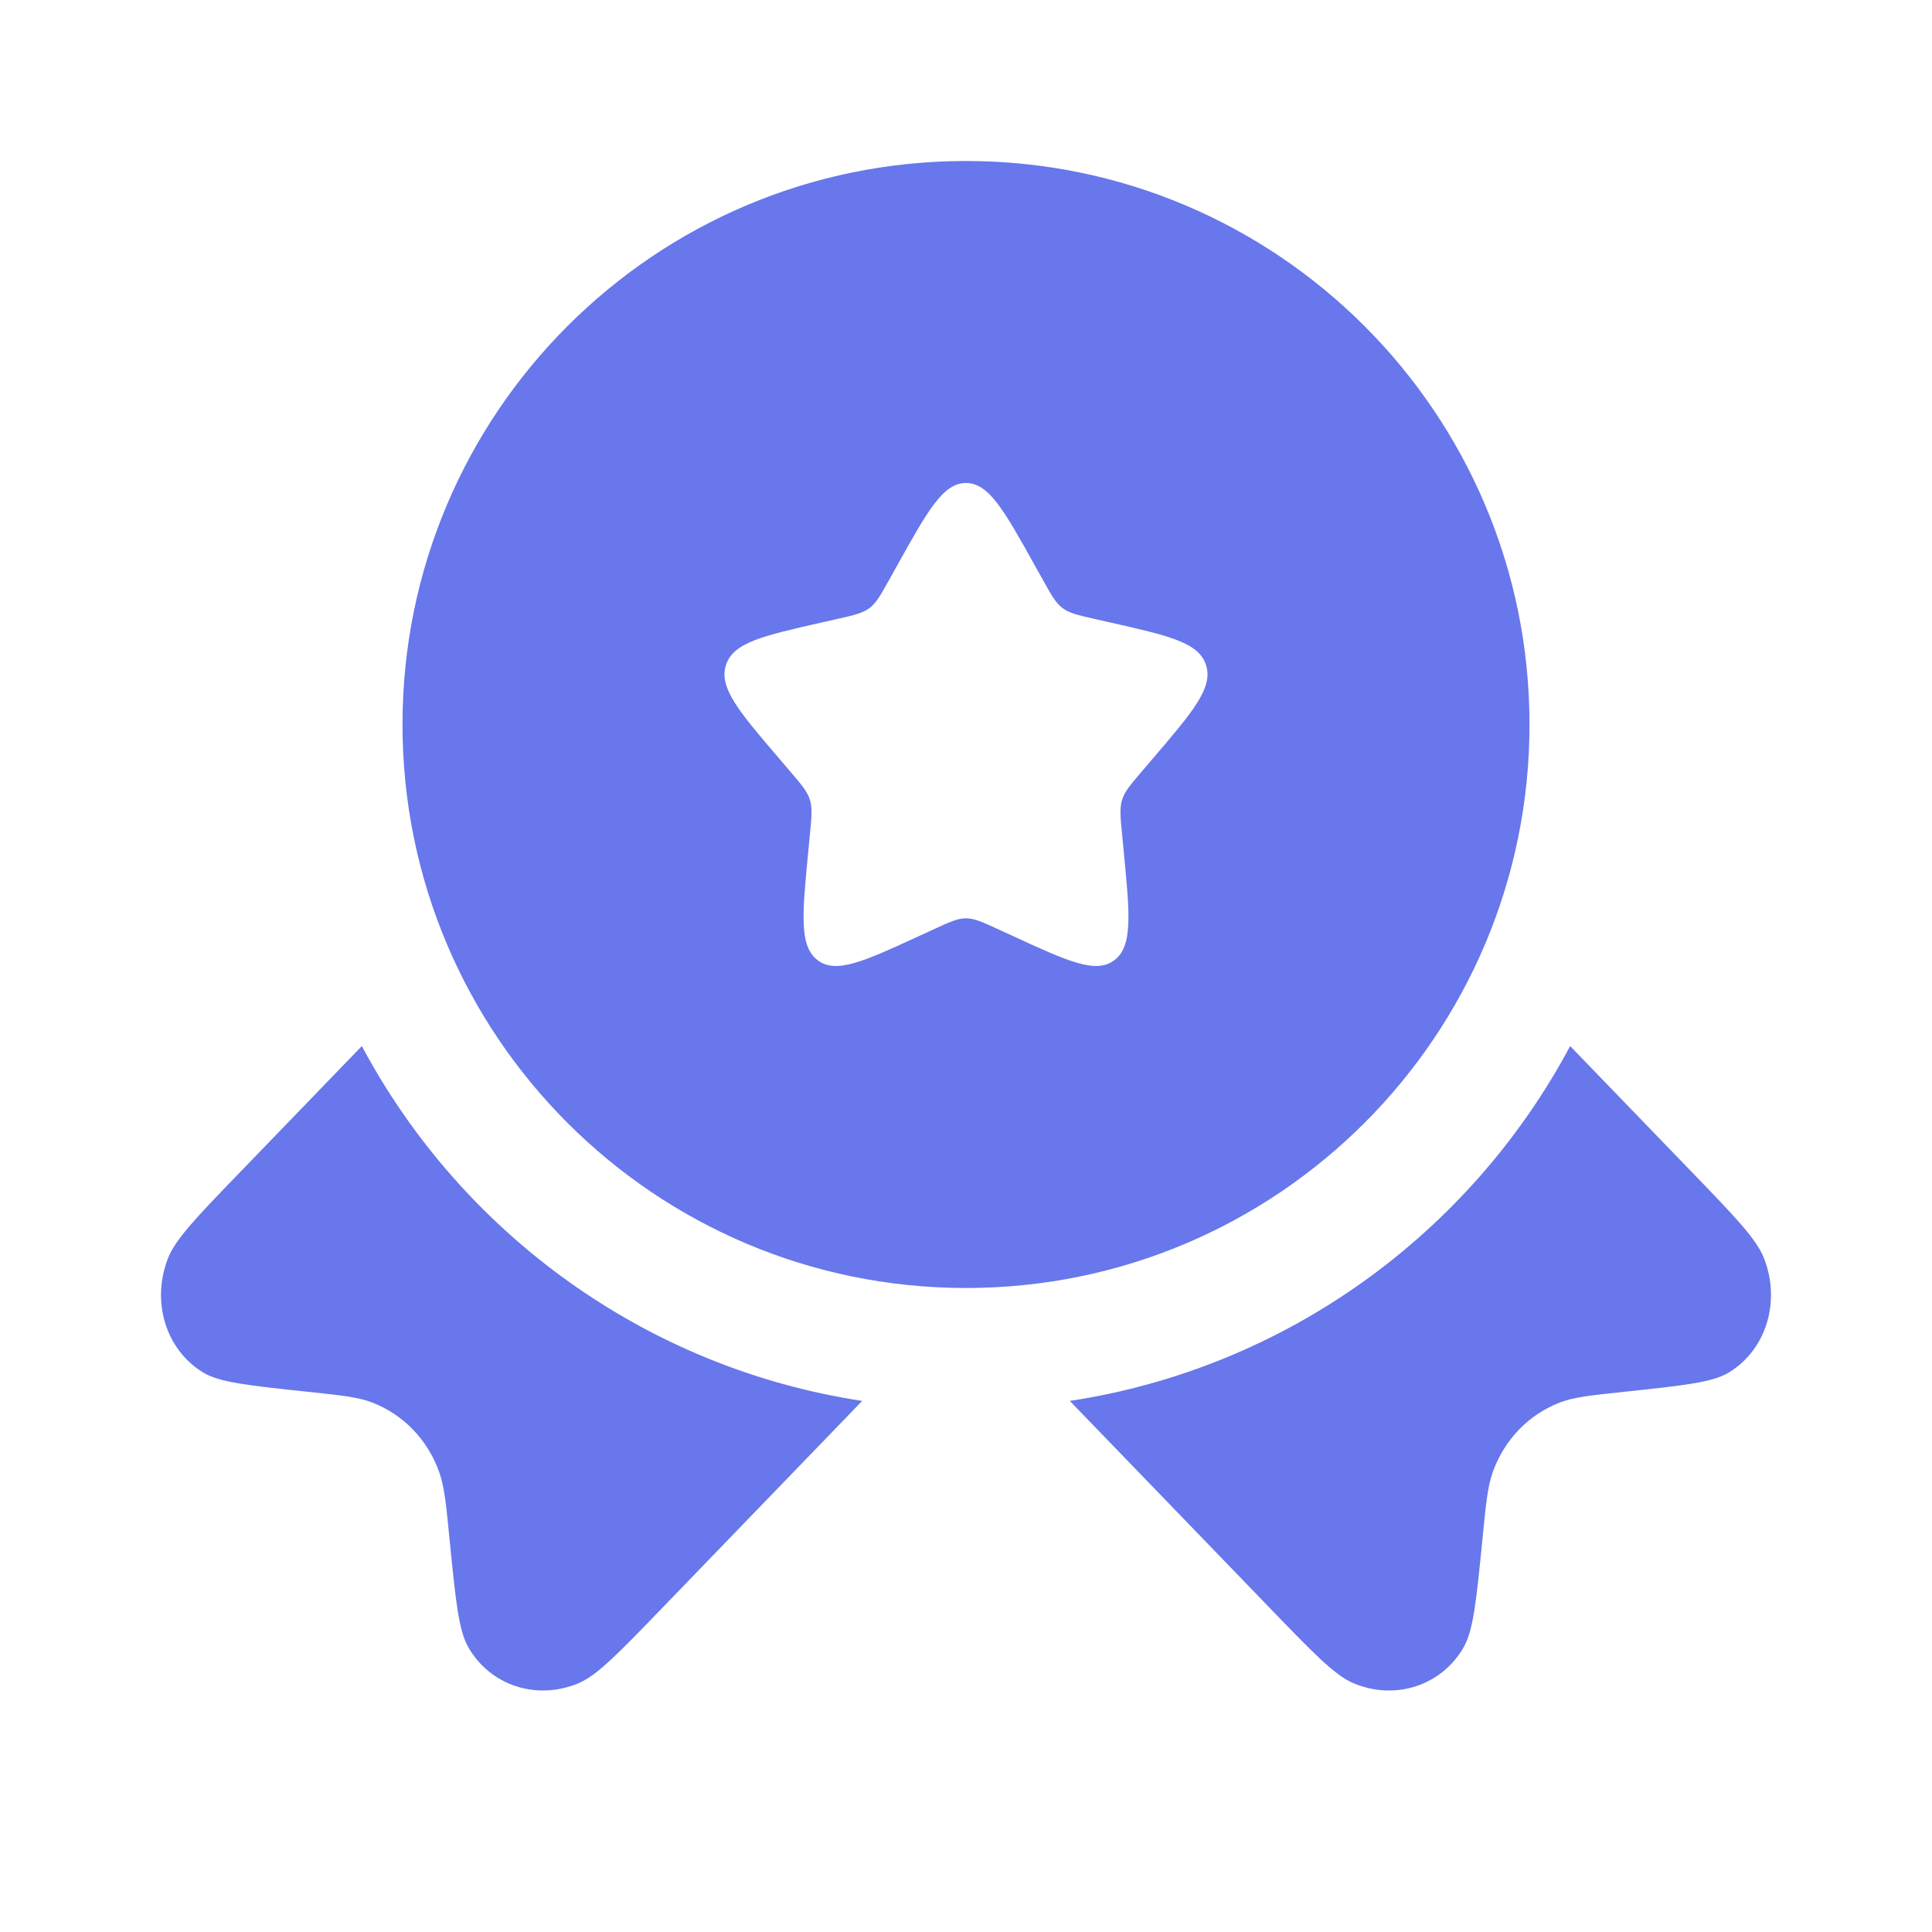
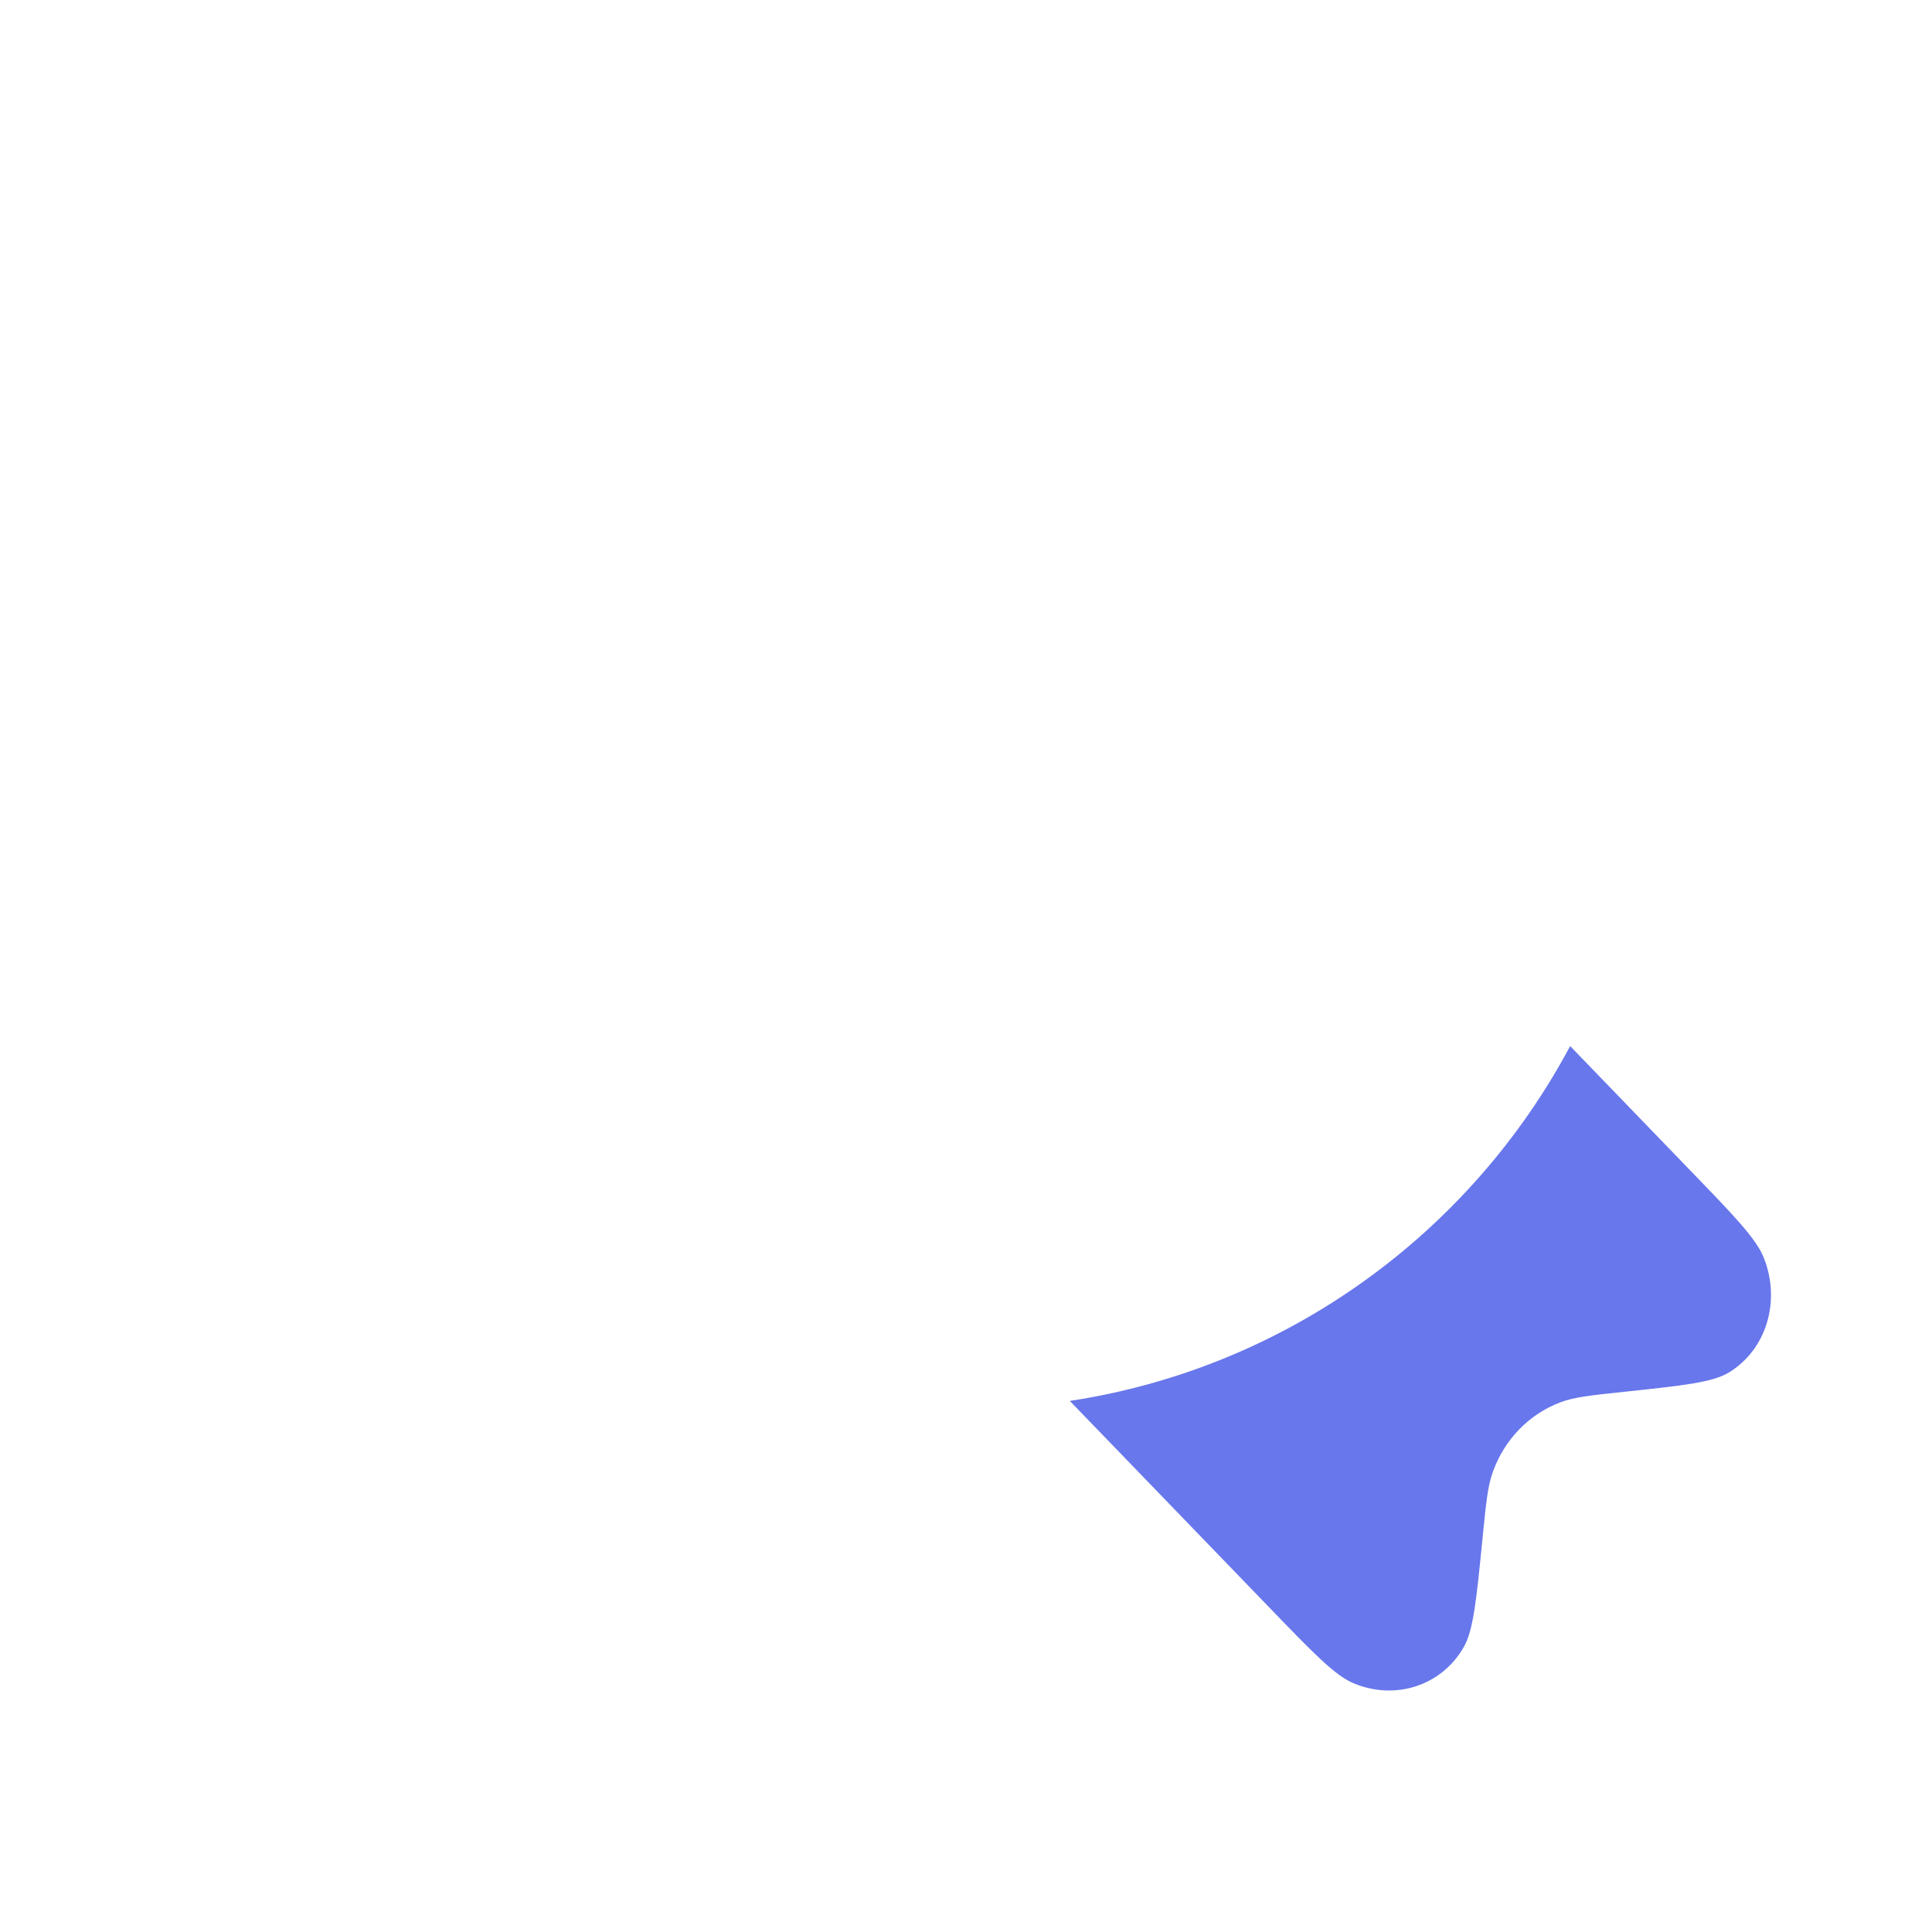
<svg xmlns="http://www.w3.org/2000/svg" width="45" height="45" viewBox="0 0 45 45" fill="none">
-   <path fill-rule="evenodd" clip-rule="evenodd" d="M22.5 30C29.749 30 35.625 24.124 35.625 16.875C35.625 9.626 29.749 3.75 22.5 3.75C15.251 3.75 9.375 9.626 9.375 16.875C9.375 24.124 15.251 30 22.5 30ZM22.5 11.25C21.967 11.25 21.611 11.889 20.899 13.167L20.714 13.498C20.512 13.861 20.411 14.043 20.253 14.162C20.095 14.282 19.898 14.327 19.505 14.416L19.147 14.497C17.764 14.81 17.072 14.966 16.907 15.496C16.743 16.025 17.214 16.576 18.158 17.679L18.402 17.965C18.67 18.278 18.804 18.435 18.864 18.629C18.924 18.823 18.904 19.032 18.863 19.45L18.826 19.831C18.684 21.302 18.613 22.038 19.044 22.365C19.474 22.692 20.122 22.394 21.418 21.797L21.753 21.643C22.121 21.474 22.305 21.389 22.5 21.389C22.695 21.389 22.879 21.474 23.247 21.643L23.582 21.797C24.878 22.394 25.526 22.692 25.956 22.365C26.387 22.038 26.316 21.302 26.174 19.831L26.137 19.45C26.096 19.032 26.076 18.823 26.136 18.629C26.196 18.435 26.33 18.278 26.598 17.965L26.842 17.679C27.786 16.576 28.257 16.025 28.093 15.496C27.928 14.966 27.236 14.81 25.853 14.497L25.495 14.416C25.102 14.327 24.905 14.282 24.747 14.162C24.589 14.043 24.488 13.861 24.286 13.498L24.101 13.167C23.389 11.889 23.033 11.25 22.5 11.25Z" fill="#6877EB" />
-   <path d="M8.428 24.365L5.61 27.283C4.597 28.331 4.091 28.856 3.916 29.3C3.517 30.311 3.858 31.434 4.728 31.966C5.109 32.2 5.797 32.272 7.174 32.418C7.951 32.5 8.339 32.541 8.665 32.666C9.393 32.945 9.96 33.532 10.229 34.286C10.35 34.623 10.39 35.026 10.469 35.83C10.61 37.255 10.68 37.968 10.905 38.363C11.419 39.263 12.504 39.617 13.481 39.203C13.909 39.022 14.416 38.498 15.428 37.449L20.082 32.63C15.024 31.861 10.748 28.713 8.428 24.365Z" fill="#6877EB" />
  <path d="M24.918 32.63L29.572 37.449C30.584 38.498 31.091 39.022 31.519 39.203C32.496 39.617 33.581 39.263 34.094 38.363C34.32 37.968 34.39 37.255 34.531 35.83C34.61 35.026 34.65 34.623 34.77 34.286C35.04 33.532 35.607 32.945 36.335 32.666C36.661 32.541 37.049 32.5 37.827 32.418C39.203 32.272 39.891 32.2 40.272 31.966C41.142 31.434 41.483 30.311 41.084 29.3C40.909 28.856 40.403 28.331 39.39 27.283L36.572 24.365C34.252 28.713 29.976 31.861 24.918 32.63Z" fill="#6877EB" />
</svg>